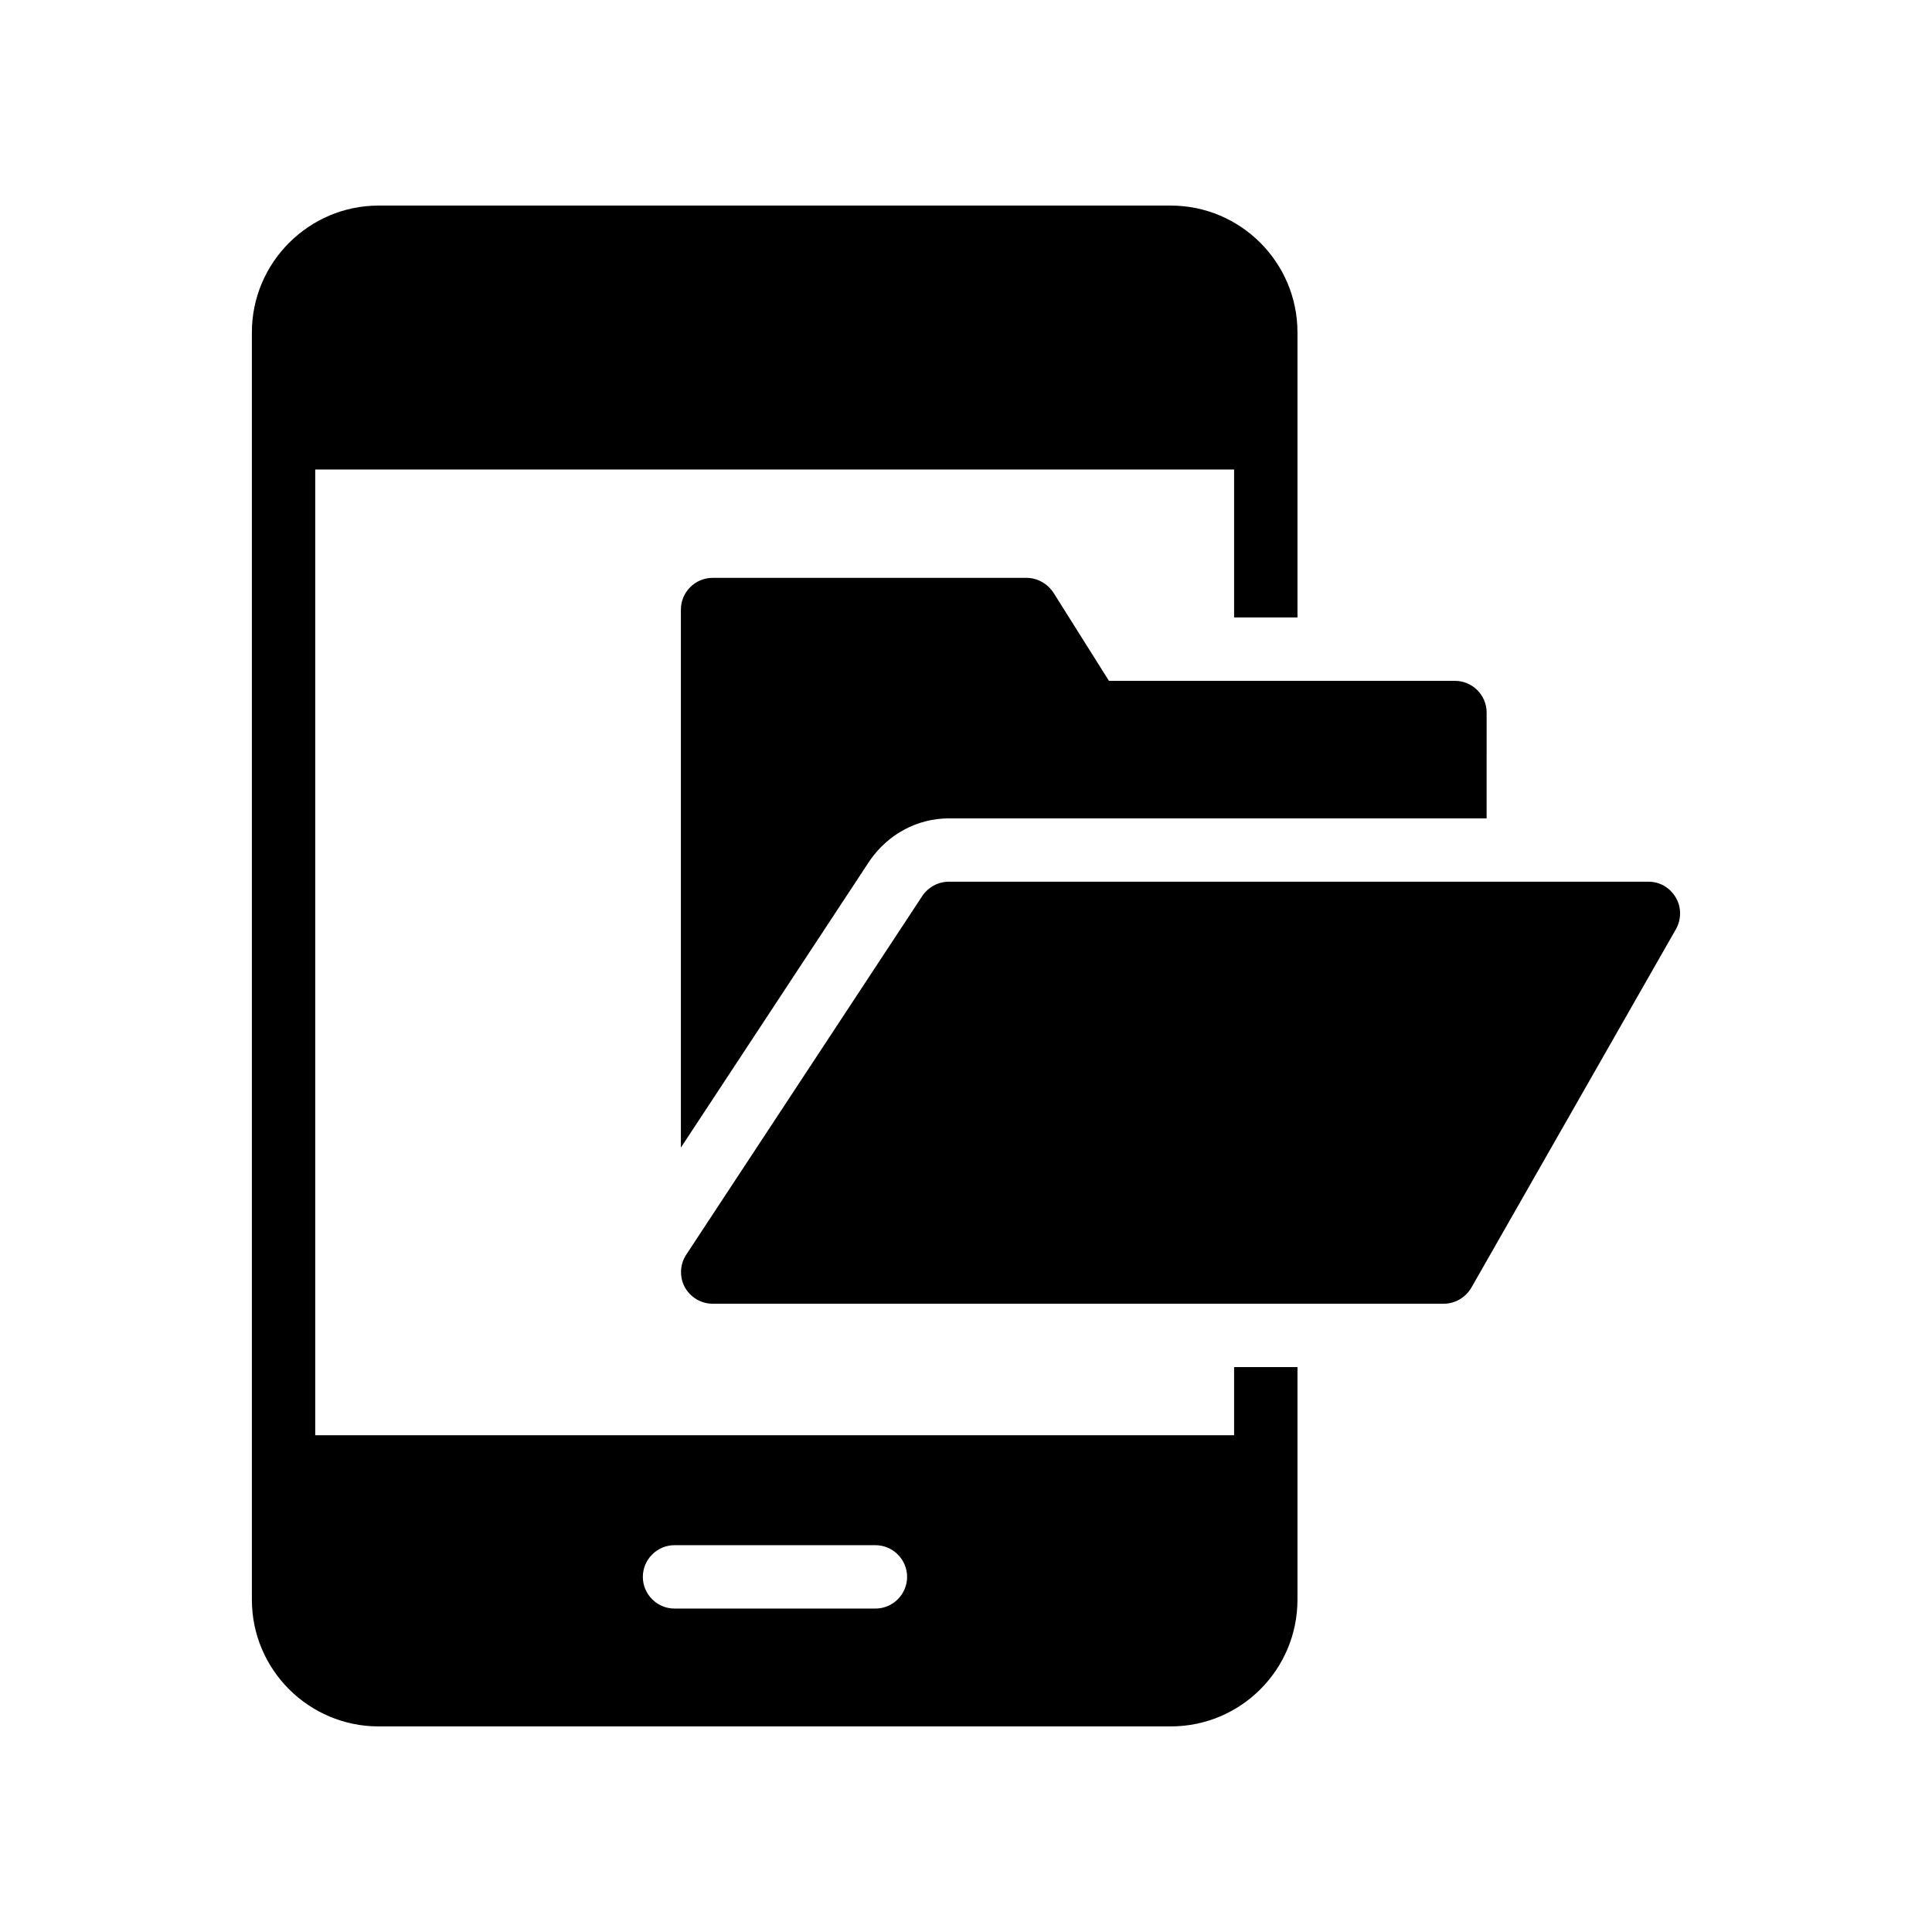
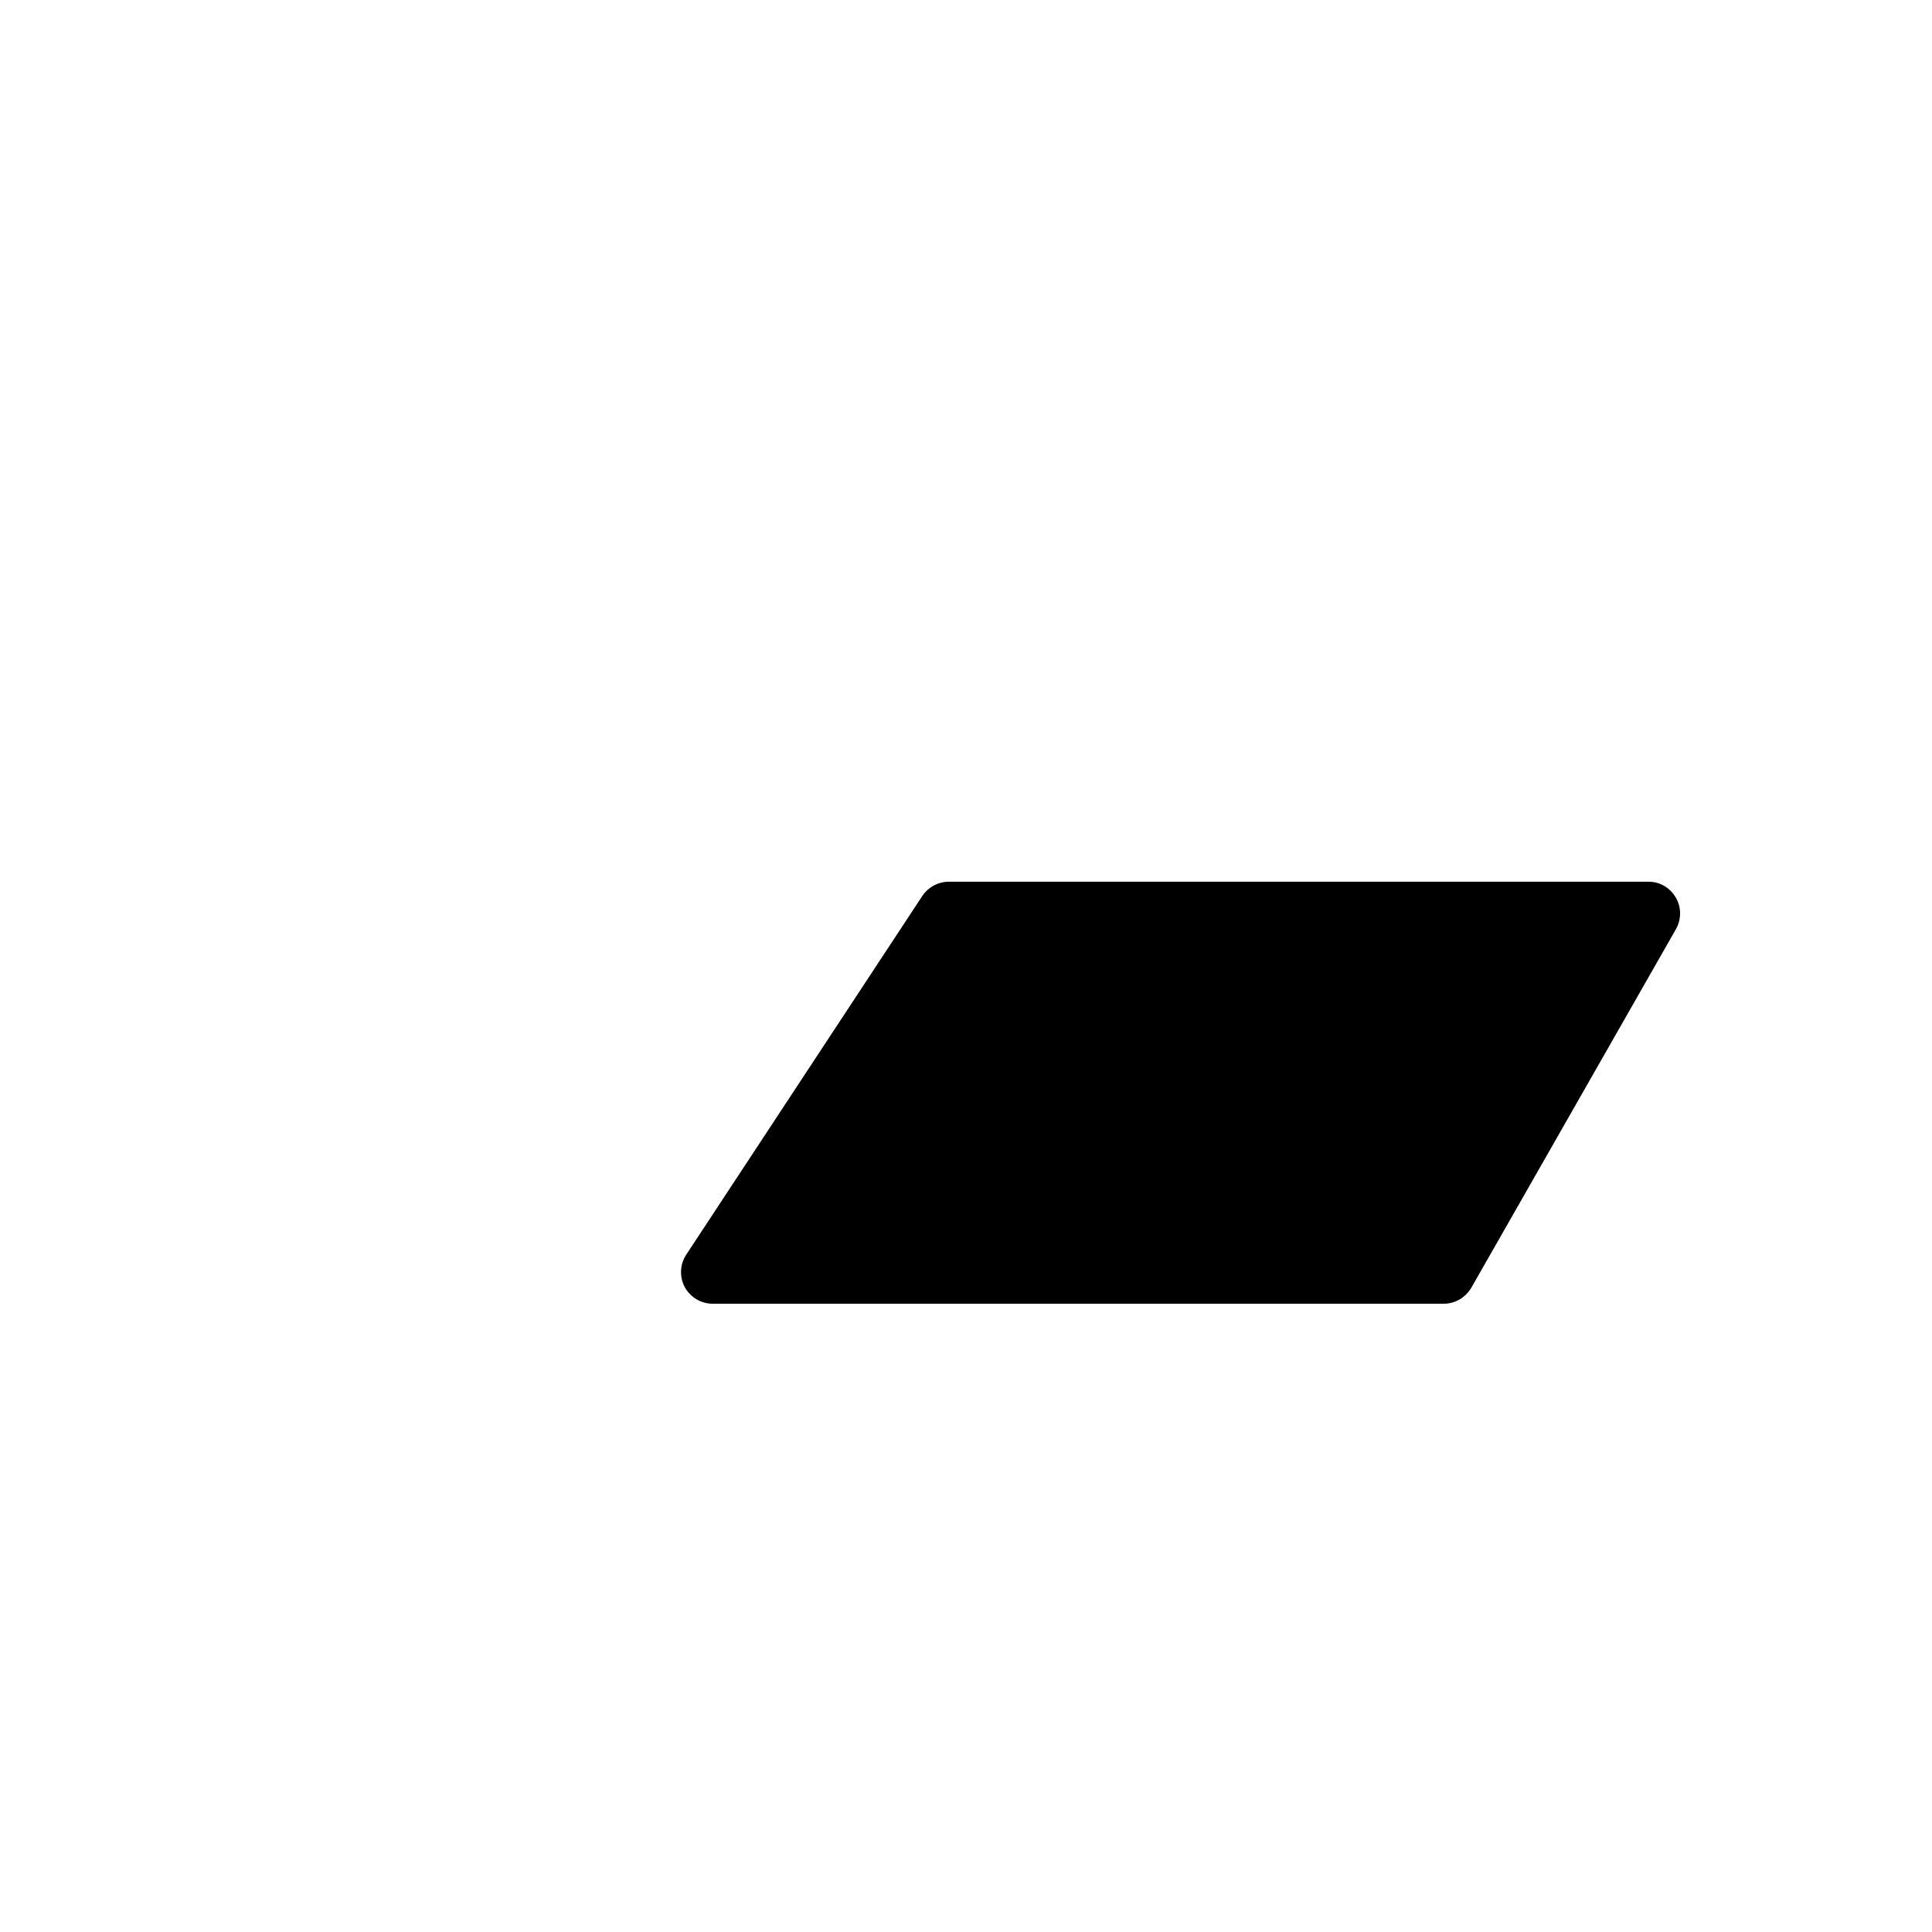
<svg xmlns="http://www.w3.org/2000/svg" fill="#000000" width="800px" height="800px" version="1.1" viewBox="144 144 512 512">
  <g>
-     <path d="m210.75 232.06v335.87c0 18.559 15.113 33.586 33.586 33.586h209.92c18.559 0 33.586-15.031 33.586-33.586v-61.633h-16.793v18.055h-243.51v-255.93h243.51v39.211h16.793v-75.57c0-18.473-15.031-33.586-33.586-33.586h-209.92c-18.473 0-33.586 15.113-33.586 33.586zm112.01 321.43h53.234c4.617 0 8.398 3.777 8.398 8.398 0 4.617-3.777 8.398-8.398 8.398h-53.234c-4.617 0-8.398-3.777-8.398-8.398 0.004-4.621 3.781-8.398 8.398-8.398z" />
-     <path d="m423.19 301.09c-1.594-2.438-4.281-3.949-7.137-3.949h-83.211c-4.617 0-8.398 3.777-8.398 8.398v142.58l49.961-75.906c4.871-7.137 12.68-11.336 21.074-11.336h142.49l0.004-28.047c0-4.617-3.777-8.398-8.398-8.398h-91.691z" />
    <path d="m588.1 381.86c-1.512-2.602-4.199-4.199-7.223-4.199h-185.4c-2.856 0-5.457 1.426-7.055 3.777l-62.555 95.051c-1.68 2.519-1.848 5.879-0.422 8.562 1.512 2.769 4.367 4.449 7.391 4.449h193.8c3.023 0 5.793-1.68 7.305-4.281l54.242-95.051c1.426-2.602 1.426-5.793-0.086-8.309z" />
  </g>
</svg>